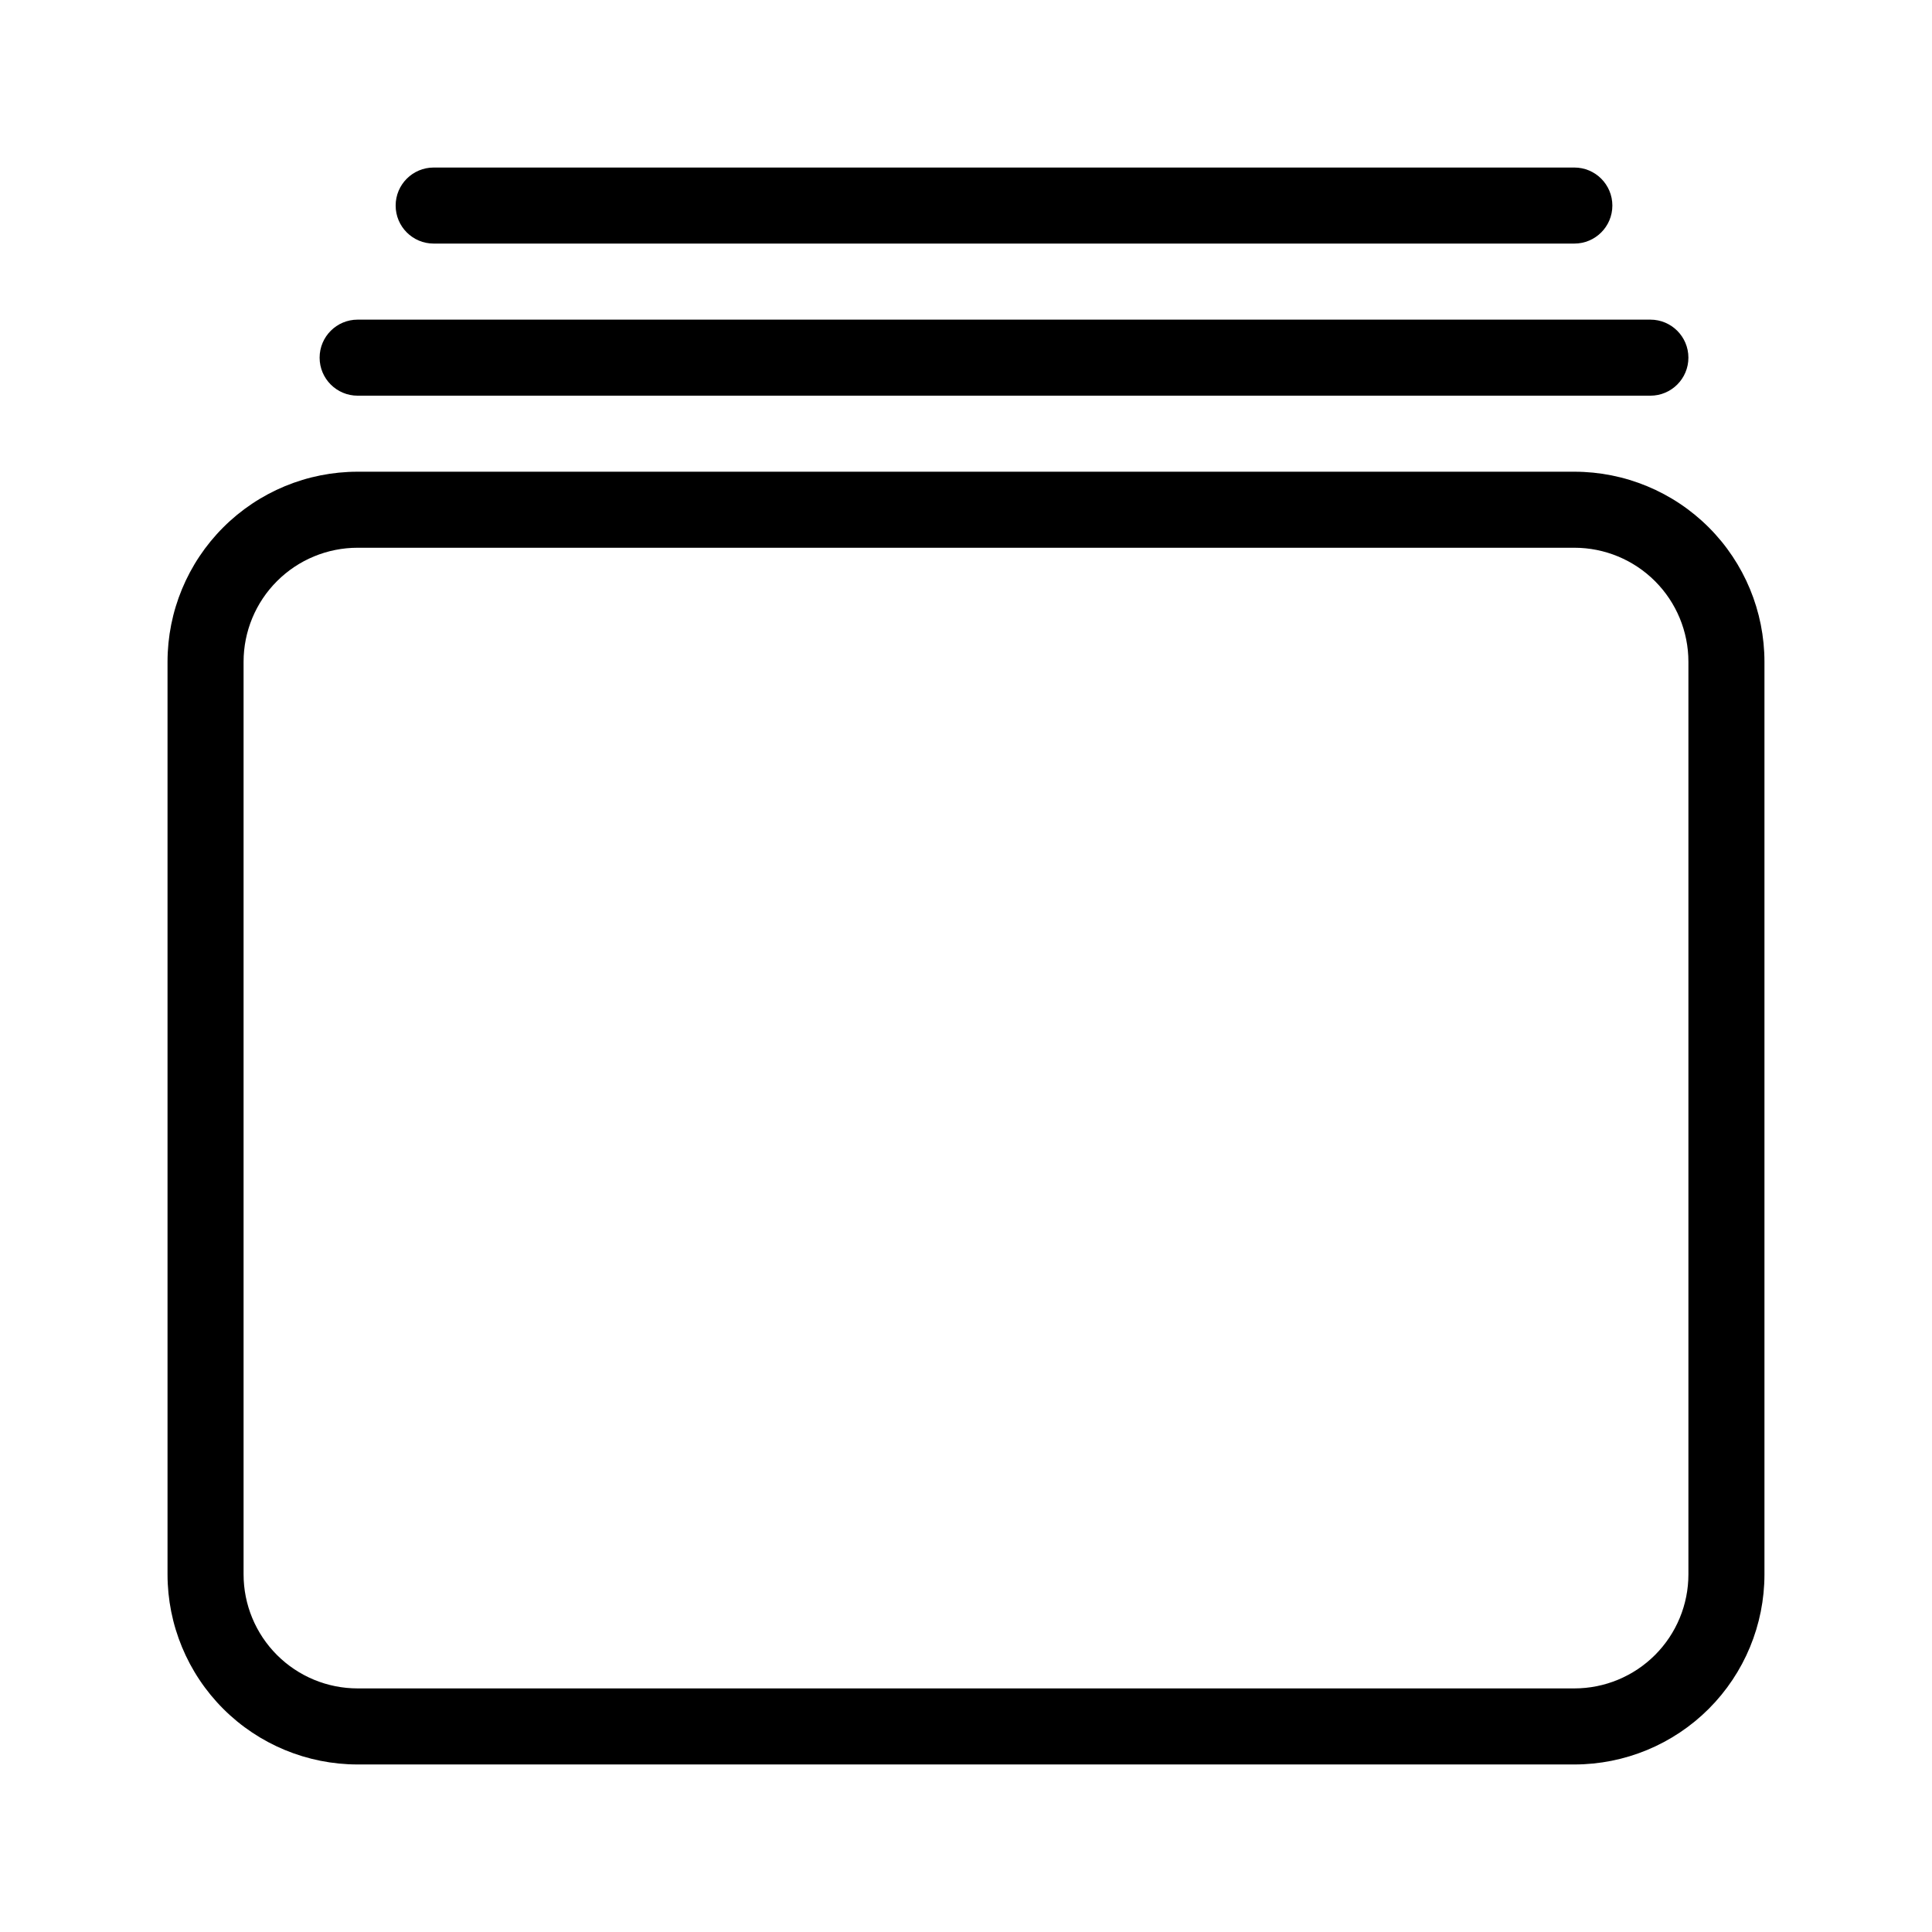
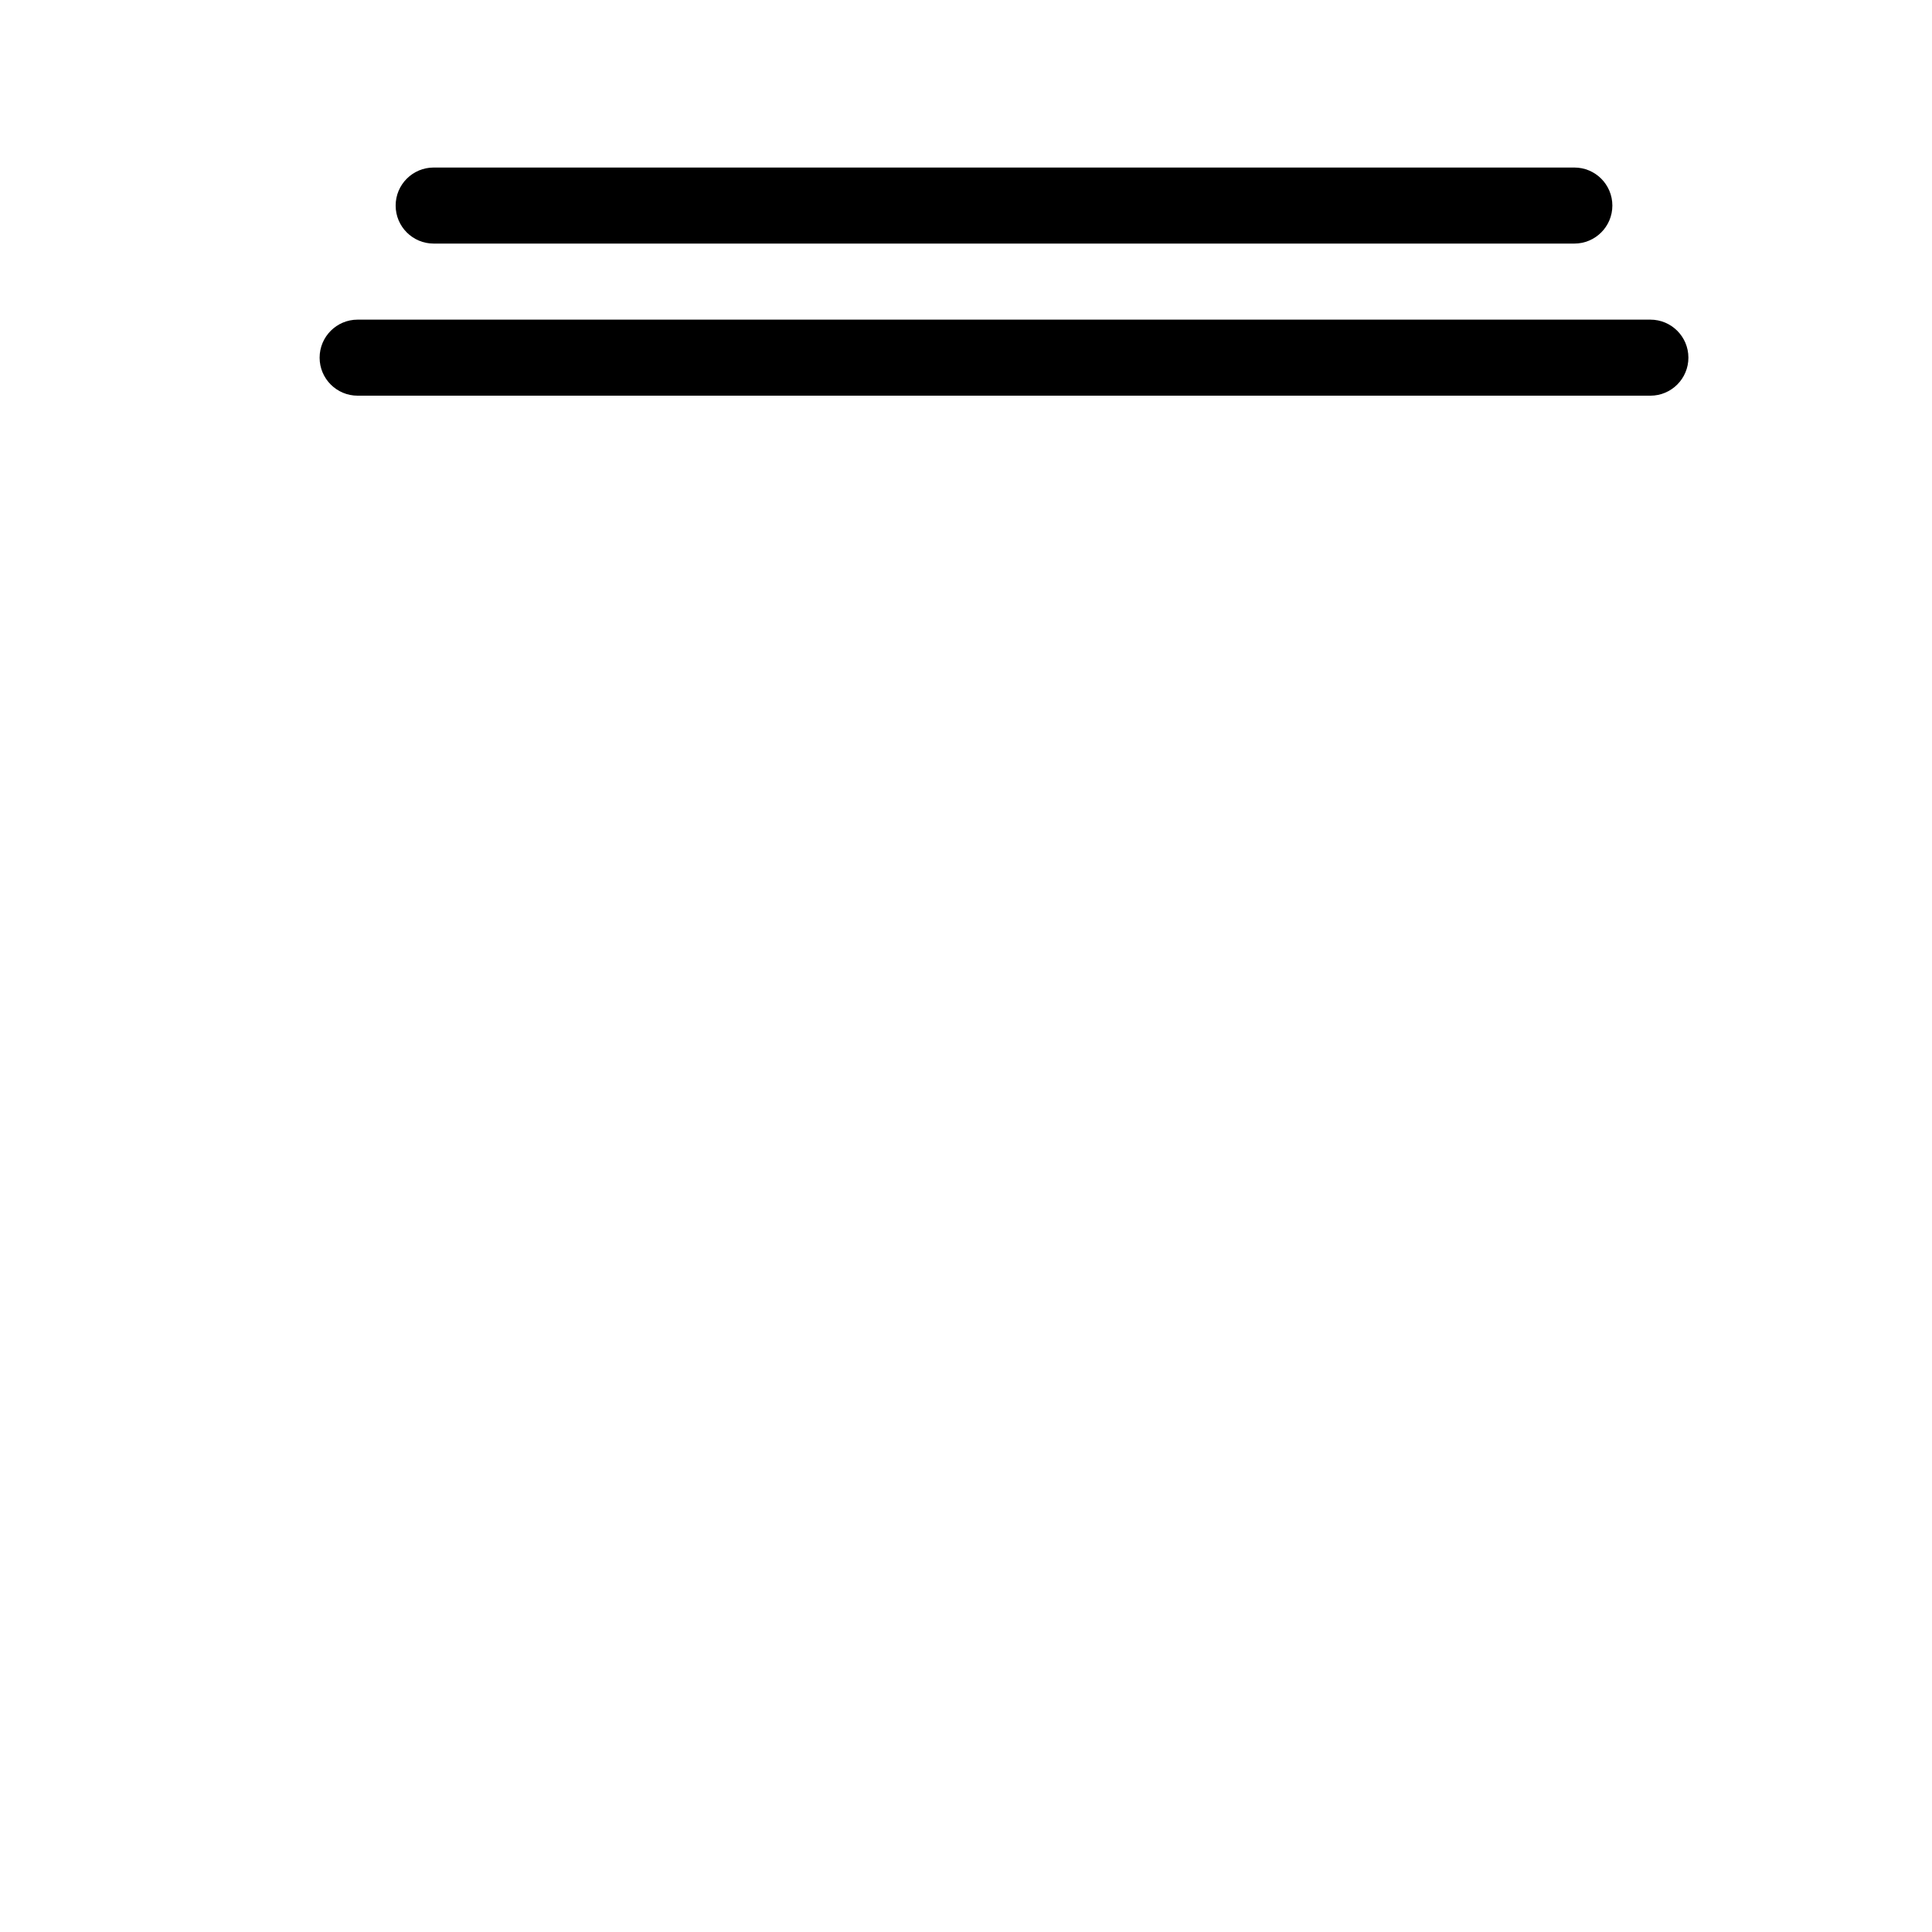
<svg xmlns="http://www.w3.org/2000/svg" fill="#000000" width="800px" height="800px" version="1.1" viewBox="144 144 512 512">
  <g>
-     <path d="m561.22 269.01h-322.44c-13.363 0-26.18 5.309-35.625 14.758-9.449 9.445-14.758 22.262-14.758 35.625v241.83c0 13.359 5.309 26.176 14.758 35.625 9.445 9.445 22.262 14.754 35.625 14.754h322.44c13.359 0 26.176-5.309 35.625-14.754 9.445-9.449 14.754-22.266 14.754-35.625v-241.83c0-13.363-5.309-26.18-14.754-35.625-9.449-9.449-22.266-14.758-35.625-14.758zm30.227 292.21c0 8.016-3.184 15.703-8.852 21.375-5.672 5.668-13.359 8.852-21.375 8.852h-322.44c-8.02 0-15.707-3.184-21.375-8.852-5.672-5.672-8.855-13.359-8.855-21.375v-241.83c0-8.02 3.184-15.707 8.855-21.375 5.668-5.672 13.355-8.855 21.375-8.855h322.44c8.016 0 15.703 3.184 21.375 8.855 5.668 5.668 8.852 13.355 8.852 21.375z" />
    <path d="m238.78 248.86h342.59c5.562 0 10.074-4.512 10.074-10.074 0-5.566-4.512-10.078-10.074-10.078h-342.59c-5.566 0-10.078 4.512-10.078 10.078 0 5.562 4.512 10.074 10.078 10.074z" />
    <path d="m258.93 208.55h302.29c5.562 0 10.074-4.512 10.074-10.074 0-5.566-4.512-10.078-10.074-10.078h-302.29c-5.566 0-10.078 4.512-10.078 10.078 0 5.562 4.512 10.074 10.078 10.074z" />
  </g>
</svg>